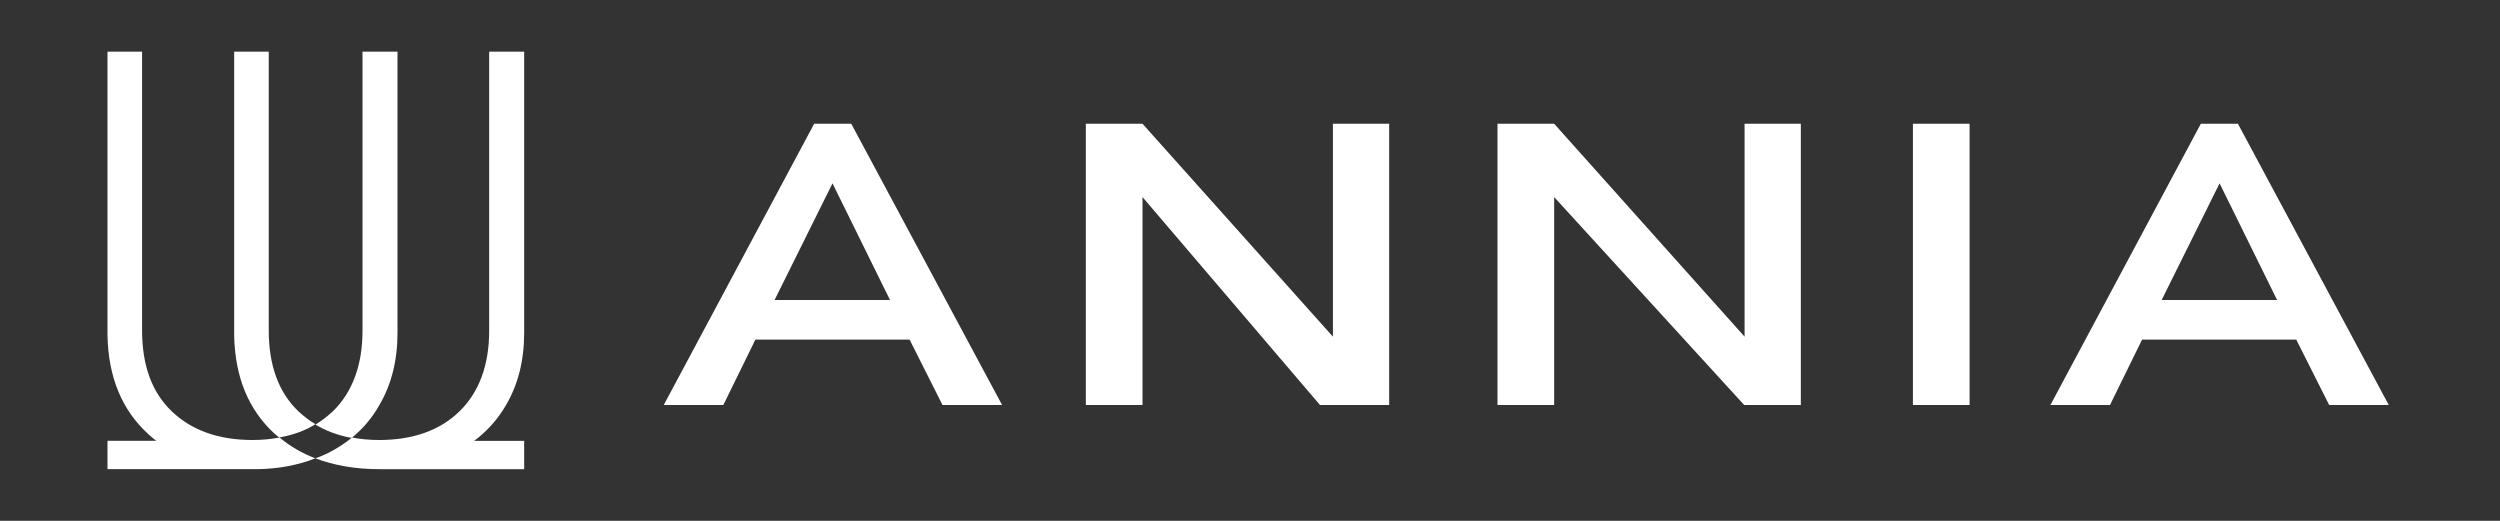
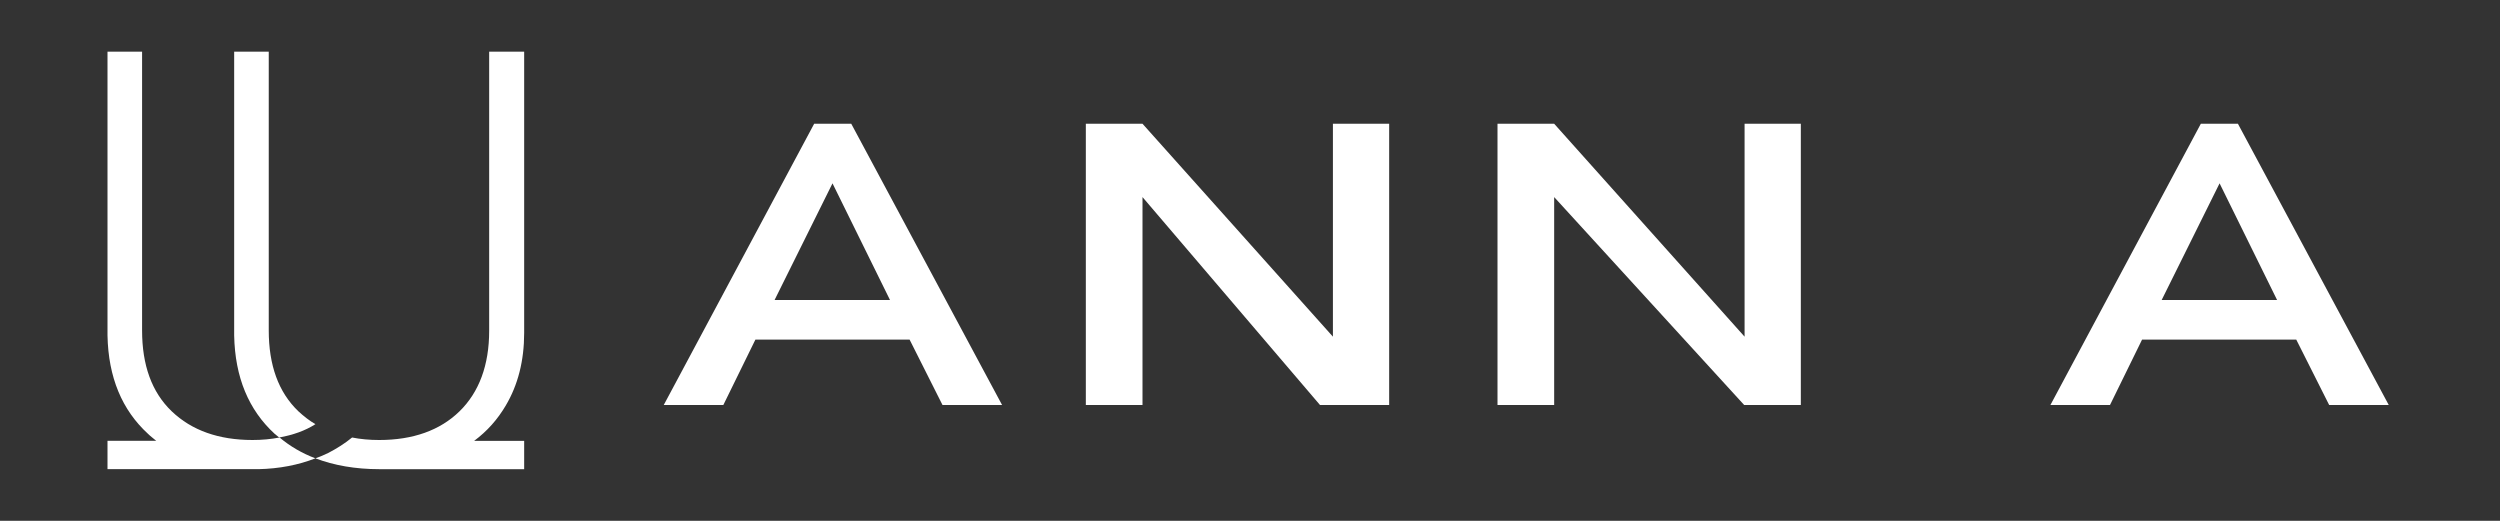
<svg xmlns="http://www.w3.org/2000/svg" version="1.1" id="Layer_1" x="0px" y="0px" viewBox="0 0 600 125" style="enable-background:new 0 0 600 125;" xml:space="preserve">
  <rect x="0" y="0" width="600" height="125" fill="#333333" stroke="none" />
  <style type="text/css">
	.st0{fill:#FFFFFF;}
</style>
  <g id="__x0023_Layer_x0020_1">
    <g id="_2785771262256">
-       <path class="st0" d="M91,97.3c2.9-4.9,4.4-10.7,4.4-17.4V12.4H87v67c0,8.2-2.4,14.7-7.1,19.3c-1.3,1.2-2.7,2.3-4.2,3.2    c2.5,1.5,5.4,2.6,8.7,3.2C87.1,102.9,89.3,100.3,91,97.3L91,97.3z" />
      <path class="st0" d="M60.6,105.6c-8.1,0-14.6-2.3-19.4-6.9c-4.8-4.6-7.1-11.1-7.1-19.4V12.4h-8.3v68.1c0.2,10.1,3.5,17.9,9.7,23.6    c0.6,0.6,1.3,1.1,2,1.7H25.8v6.8h33.6c0.4,0,0.8,0,1.2,0c0.5,0,0.9,0,1.4,0h0v0c5-0.1,9.6-1,13.7-2.6c-3.2-1.2-6.1-2.9-8.6-5    C65,105.4,62.9,105.6,60.6,105.6L60.6,105.6z" />
      <path class="st0" d="M121.4,97.3c2.9-4.9,4.4-10.7,4.4-17.4V12.4h-8.4v67c0,8.2-2.4,14.7-7.1,19.3c-4.7,4.6-11.2,6.9-19.3,6.9    c-2.3,0-4.5-0.2-6.5-0.6c-1.7,1.4-3.6,2.6-5.7,3.7c-1,0.5-2,0.9-3.1,1.3c4.5,1.7,9.6,2.6,15.3,2.6c0.5,0,0.9,0,1.4,0h33.4v-6.8    h-12C116.9,103.5,119.4,100.7,121.4,97.3L121.4,97.3z" />
      <path class="st0" d="M71.6,98.7c-4.8-4.6-7.1-11.1-7.1-19.4V12.4h-8.3v68.1c0.2,10.1,3.5,17.9,9.7,23.6c0.4,0.3,0.7,0.6,1.1,0.9    c3.3-0.6,6.2-1.6,8.7-3.2C74.3,101,72.9,99.9,71.6,98.7z" />
    </g>
    <g id="_2785771263072">
      <path class="st0" d="M218.3,81.5h-37l-7.7,15.7h-14.3l36.1-67.5h8.9l36.2,67.5h-14.3L218.3,81.5L218.3,81.5z M185.9,72L185.9,72    h27.7l-13.8-28L185.9,72z" />
      <polygon class="st0" points="333.4,97.2 316.8,97.2 274.2,47.3 274.2,97.2 260.6,97.2 260.6,29.7 274.2,29.7 319.9,80.8     319.9,29.7 333.4,29.7   " />
      <polygon class="st0" points="432.2,97.2 418.6,97.2 373,47.3 373,97.2 359.4,97.2 359.4,29.7 373,29.7 418.7,80.8 418.7,29.7     432.2,29.7   " />
-       <polygon class="st0" points="472.7,97.2 459.1,97.2 459.1,29.7 472.7,29.7   " />
      <path class="st0" d="M551.1,81.5h-37l-7.7,15.7h-14.3l36.1-67.5h8.9l36.2,67.5h-14.3L551.1,81.5z M518.8,72L518.8,72h27.7    l-13.8-28L518.8,72L518.8,72z" />
    </g>
  </g>
</svg>